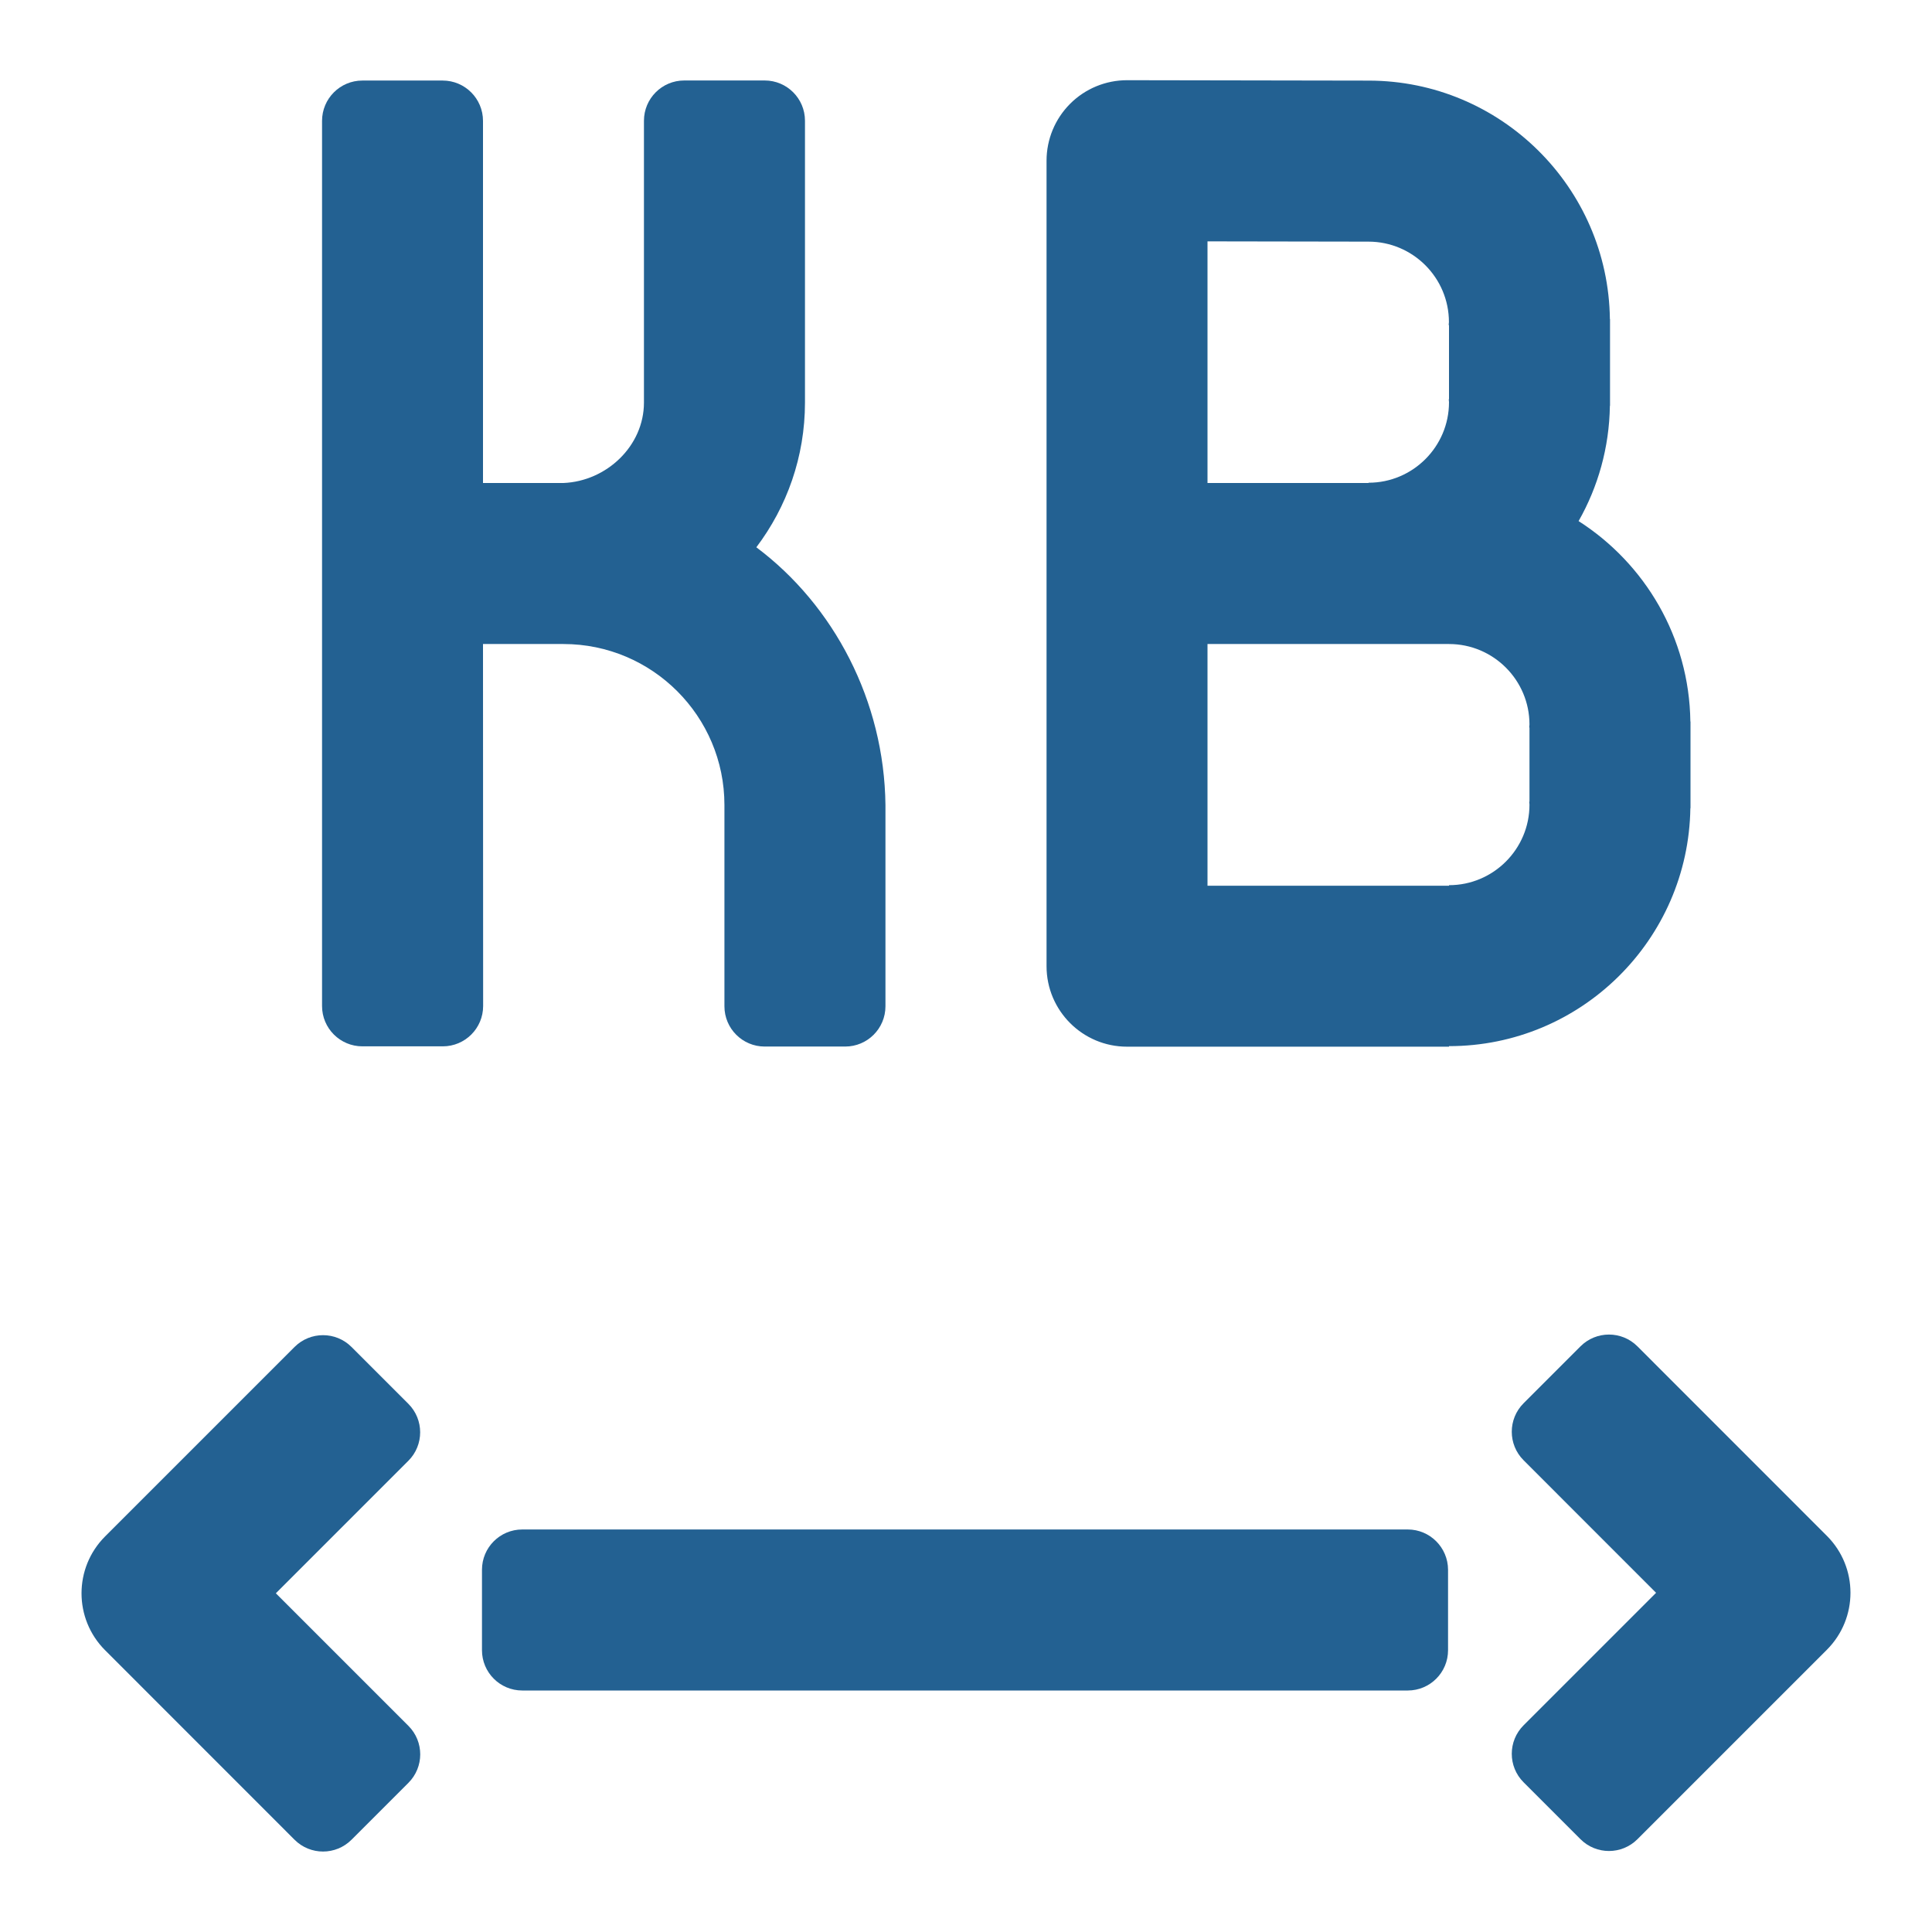
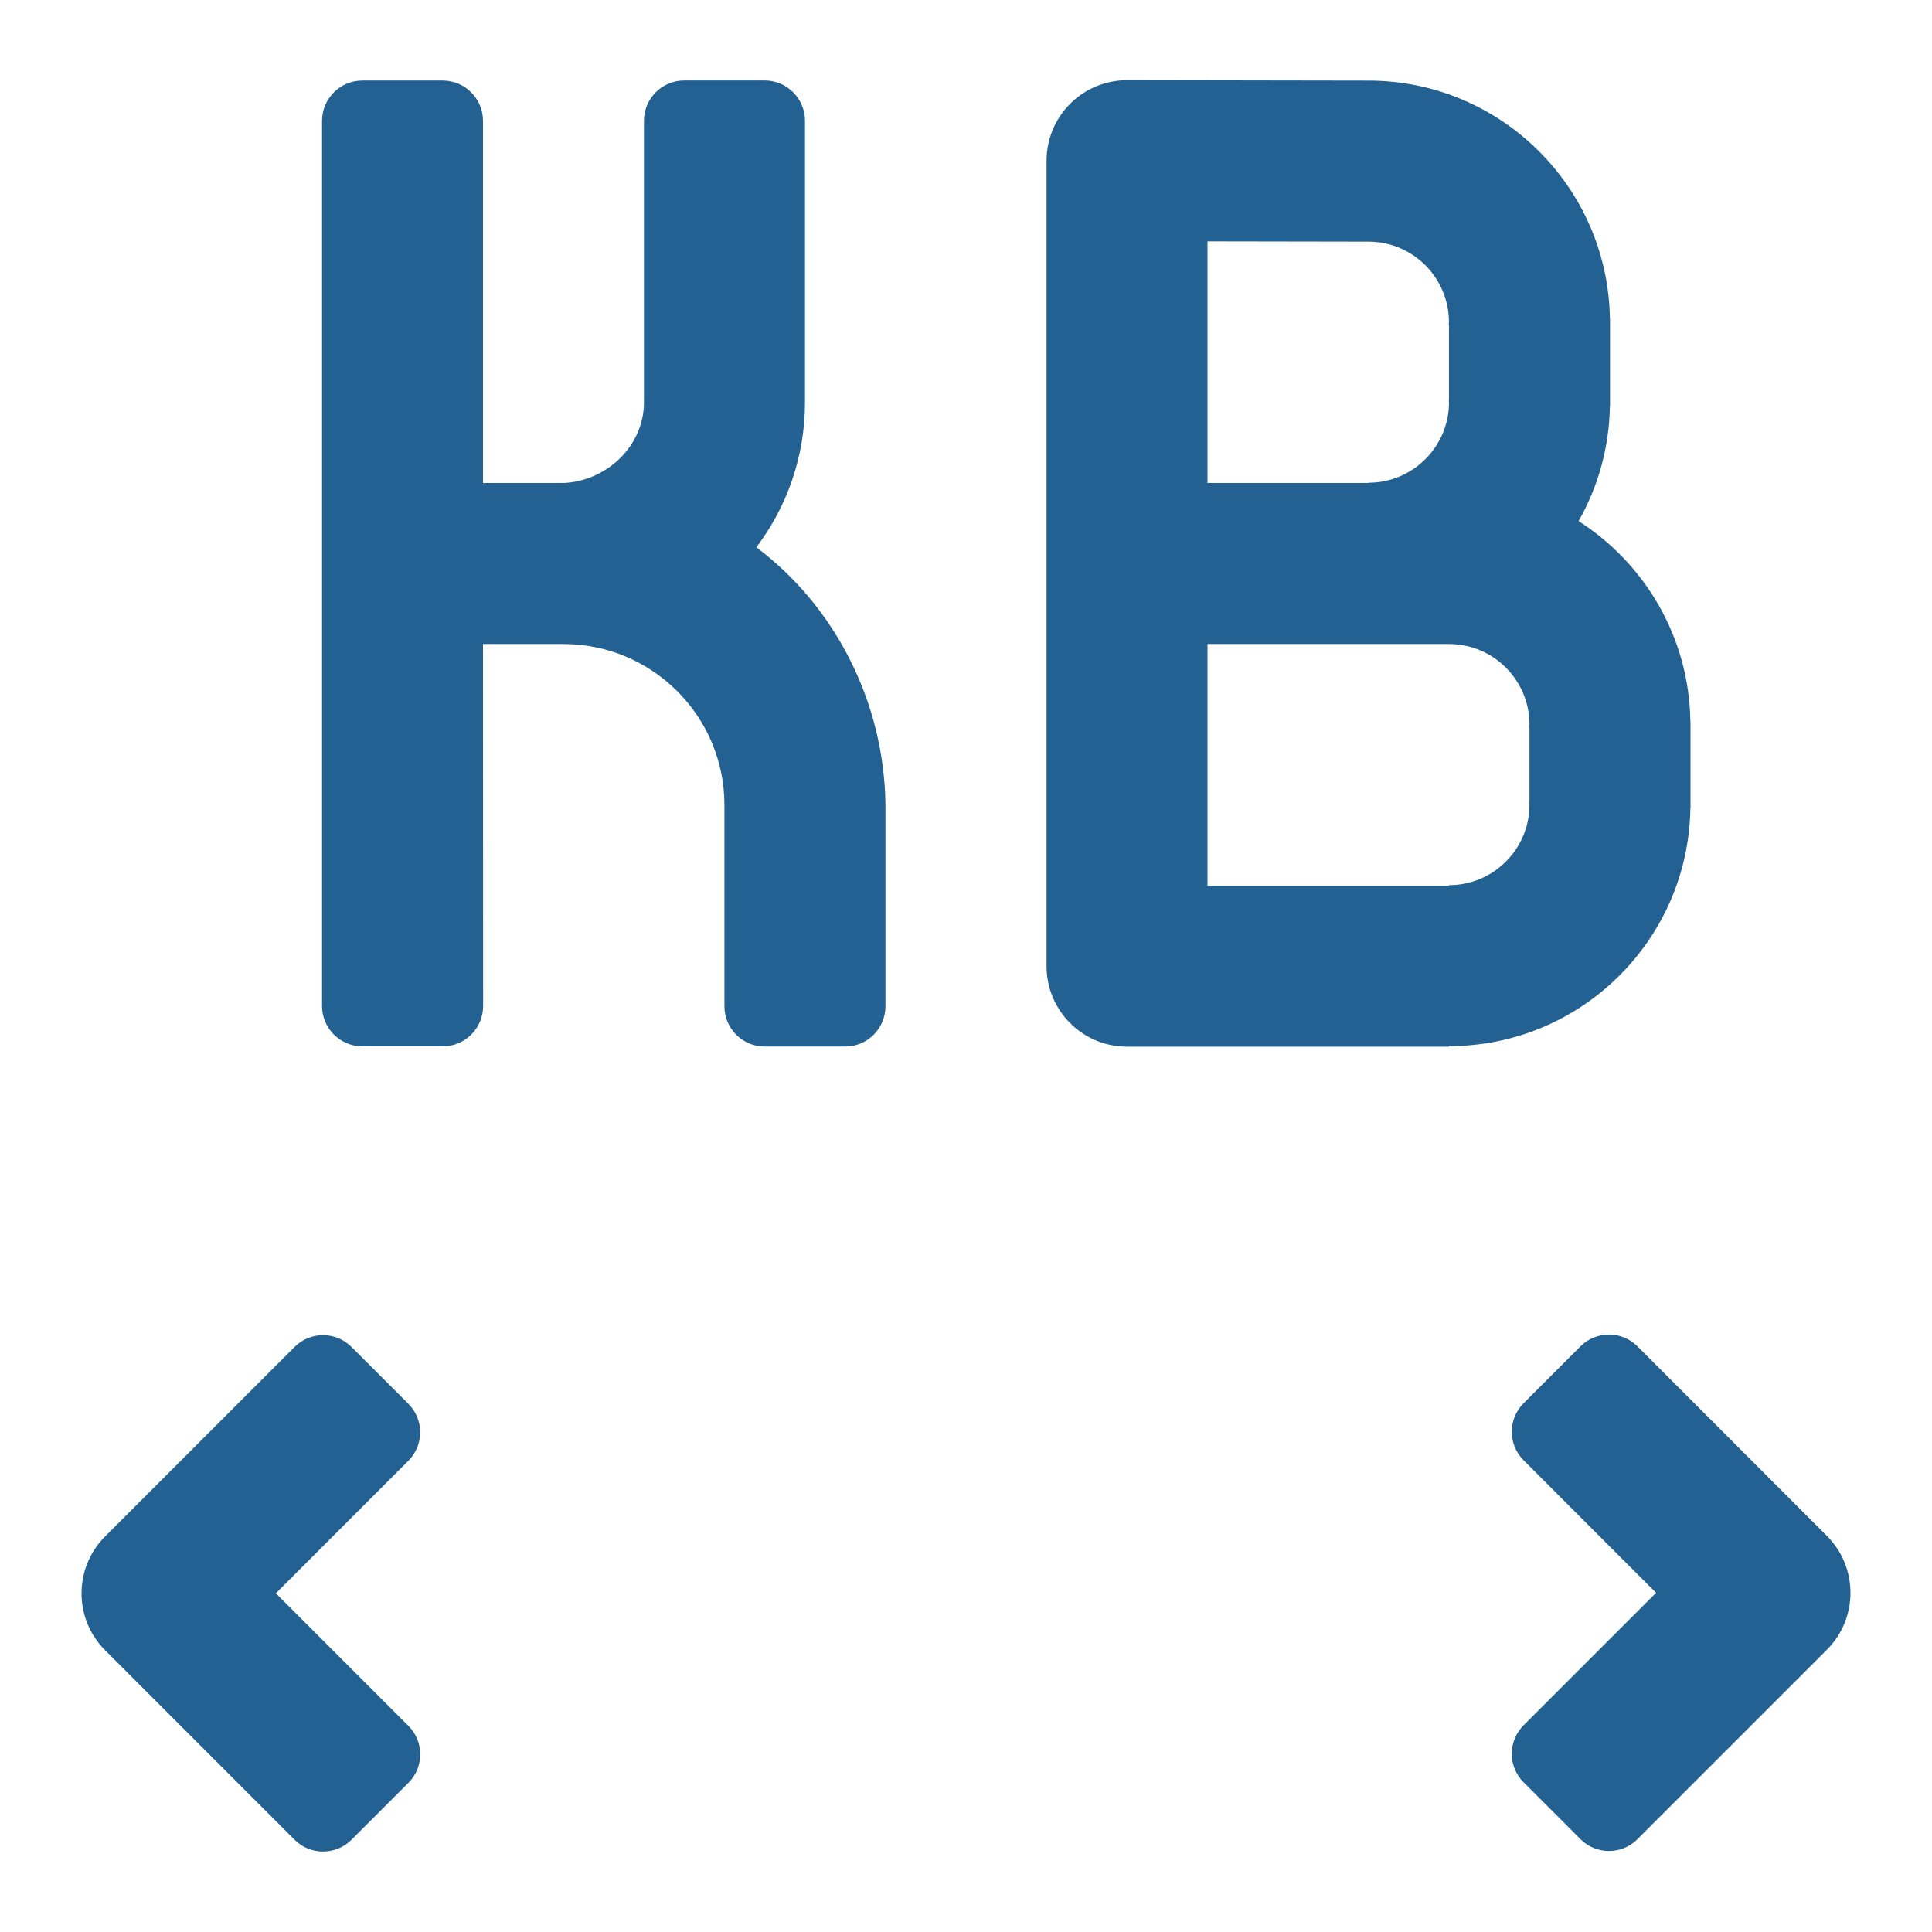
<svg xmlns="http://www.w3.org/2000/svg" version="1.1" id="Слой_1" x="0px" y="0px" viewBox="0 0 284 284" style="enable-background:new 0 0 284 284;" xml:space="preserve">
  <style type="text/css">
	.st0{fill:#236192;}
</style>
  <g>
    <path class="st0" d="M71,94.67c0,0,11.83,0,11.83,0c13.05,0,23.66,10.61,23.66,23.66l0,29.59c0,3.27,2.65,5.92,5.92,5.92h11.83   c3.27,0,5.92-2.65,5.92-5.92l0-29.58c-0.17-15.29-7.56-29.34-18.98-37.89c4.48-5.93,7.15-13.29,7.15-21.28V17.75   c0-3.27-2.65-5.92-5.92-5.92h-11.83c-3.27,0-5.92,2.65-5.92,5.92v41.42l0.17,0c0,0-0.17,0-0.17,0c0,6.39-5.5,11.57-11.83,11.83   C82.73,71,71,71,71,71V17.77c0-3.28-2.66-5.93-5.93-5.93h-11.8c-3.28,0-5.93,2.66-5.93,5.93v130.11c0,3.28,2.66,5.93,5.93,5.93   h11.82c3.28,0,5.93-2.66,5.93-5.93L71,94.67z" />
    <path class="st0" d="M40.55,234.21l19.48-19.48c2.31-2.31,2.31-6.06,0-8.37L51.67,198c-2.31-2.31-6.06-2.31-8.37,0l-27.85,27.85   c-4.62,4.62-4.62,12.11,0,16.73l27.85,27.86c2.31,2.31,6.06,2.31,8.37,0l8.37-8.37c2.31-2.31,2.31-6.06,0-8.37L40.55,234.21z" />
    <path class="st0" d="M268.55,225.77l-27.85-27.86c-2.31-2.31-6.06-2.31-8.37,0l-8.37,8.37c-2.31,2.31-2.31,6.06,0,8.37l19.48,19.49   l-19.48,19.48c-2.31,2.31-2.31,6.06,0,8.37l8.37,8.37c2.31,2.31,6.06,2.31,8.37,0l27.85-27.85   C273.17,237.88,273.17,230.39,268.55,225.77z" />
-     <path class="st0" d="M206.94,224.83H76.77c-3.27,0-5.92,2.65-5.92,5.92v11.83c0,3.27,2.65,5.92,5.92,5.92h130.17   c3.27,0,5.92-2.65,5.92-5.92v-11.83C212.85,227.48,210.2,224.83,206.94,224.83z" />
    <path class="st0" d="M248.48,118.8h0.02v-0.49c0,0,0-0.01,0-0.01s0-0.01,0-0.01v-11.77c0,0,0-0.01,0-0.01c0,0,0-0.01,0-0.01v-0.44   h-0.02c-0.16-12.37-6.68-23.22-16.43-29.46c2.85-5.02,4.51-10.79,4.6-16.95h0.02v-0.49c0,0,0-0.01,0-0.01s0-0.01,0-0.01V47.36   c0,0,0-0.01,0-0.01c0,0,0-0.01,0-0.01V46.9h-0.02c-0.24-19.36-16.05-35.04-35.46-35.05v0l-35.5-0.06c-0.01,0-0.01,0-0.02,0   c-3.13,0-6.14,1.24-8.36,3.46c-2.22,2.22-3.47,5.23-3.47,8.37v118.41c0,6.53,5.3,11.83,11.83,11.83H213v-0.08   C232.41,153.79,248.2,138.14,248.48,118.8z M177.5,35.48l23.64,0.04l0.02,0c6.53,0,11.83,5.31,11.83,11.83   c0,0.15-0.04,0.29-0.04,0.44H213v10.9h-0.04c0.01,0.15,0.04,0.29,0.04,0.44c0,6.52-5.31,11.83-11.83,11.83V71H177.5V35.48z    M224.83,106.95v10.9h-0.04c0.01,0.15,0.04,0.29,0.04,0.44c0,6.52-5.31,11.83-11.83,11.83v0.08h-35.5V94.67H213v0   c6.53,0,11.83,5.31,11.83,11.83c0,0.15-0.04,0.29-0.04,0.44H224.83z" />
  </g>
</svg>